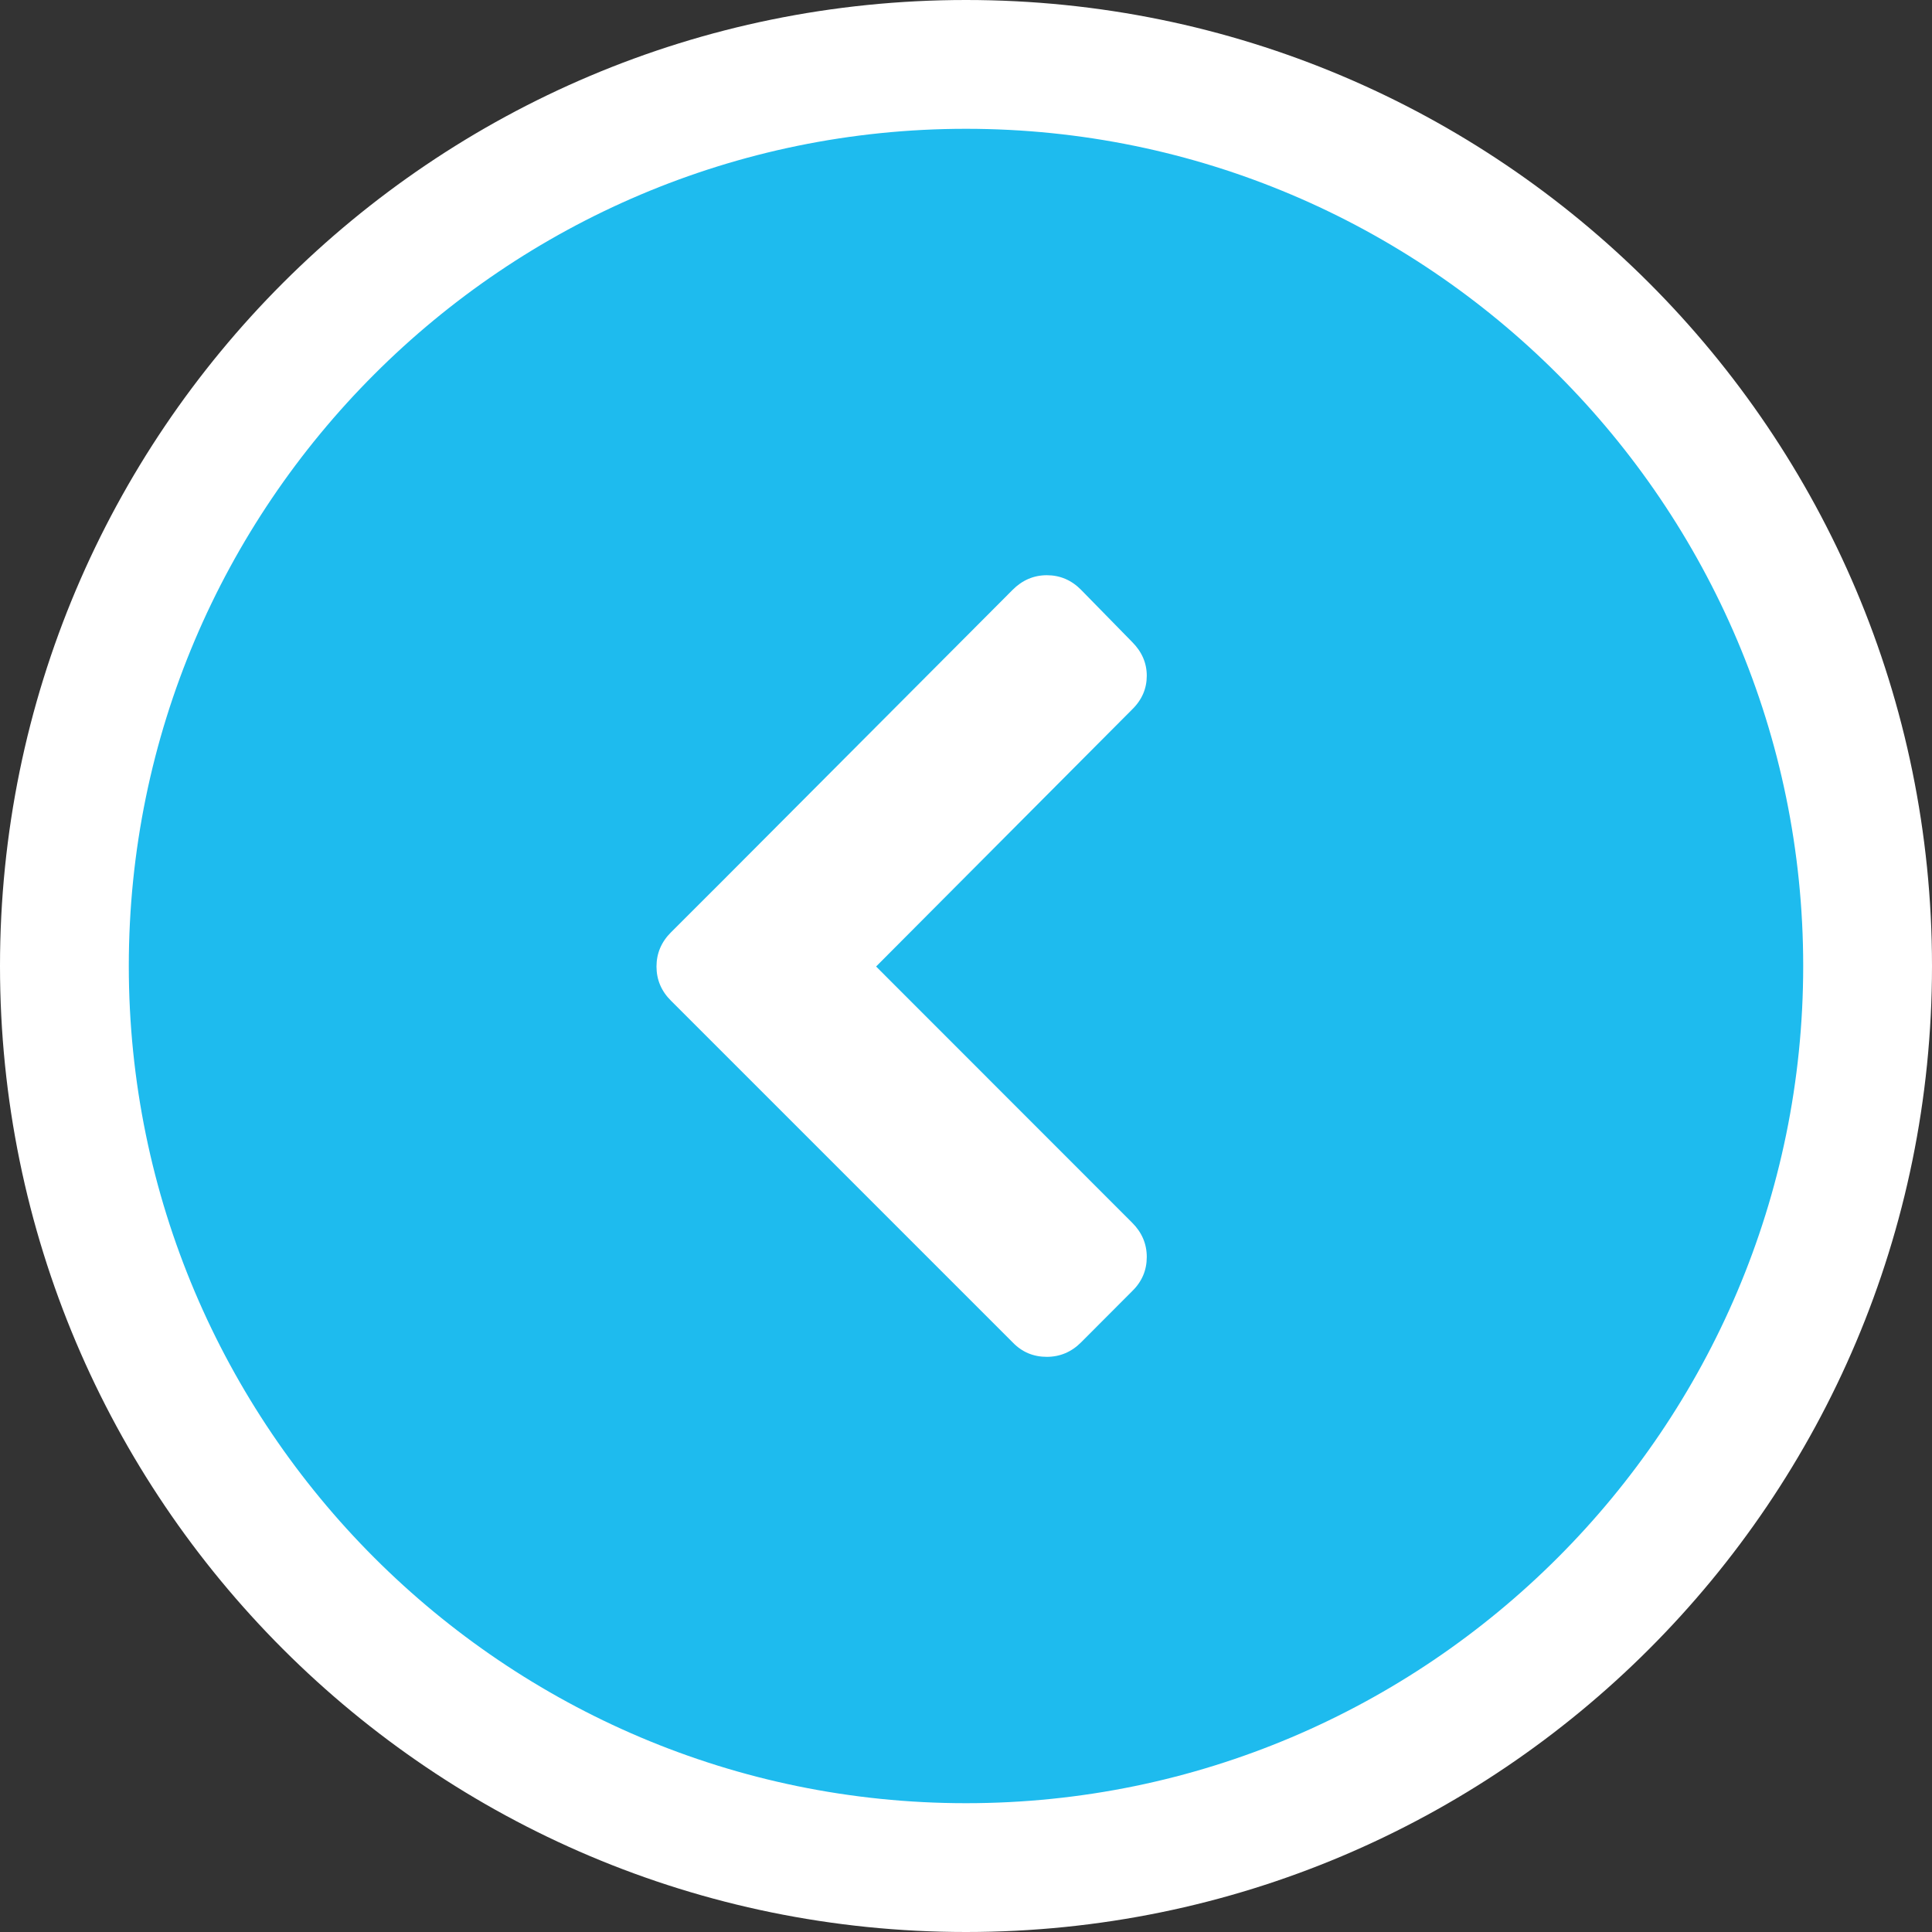
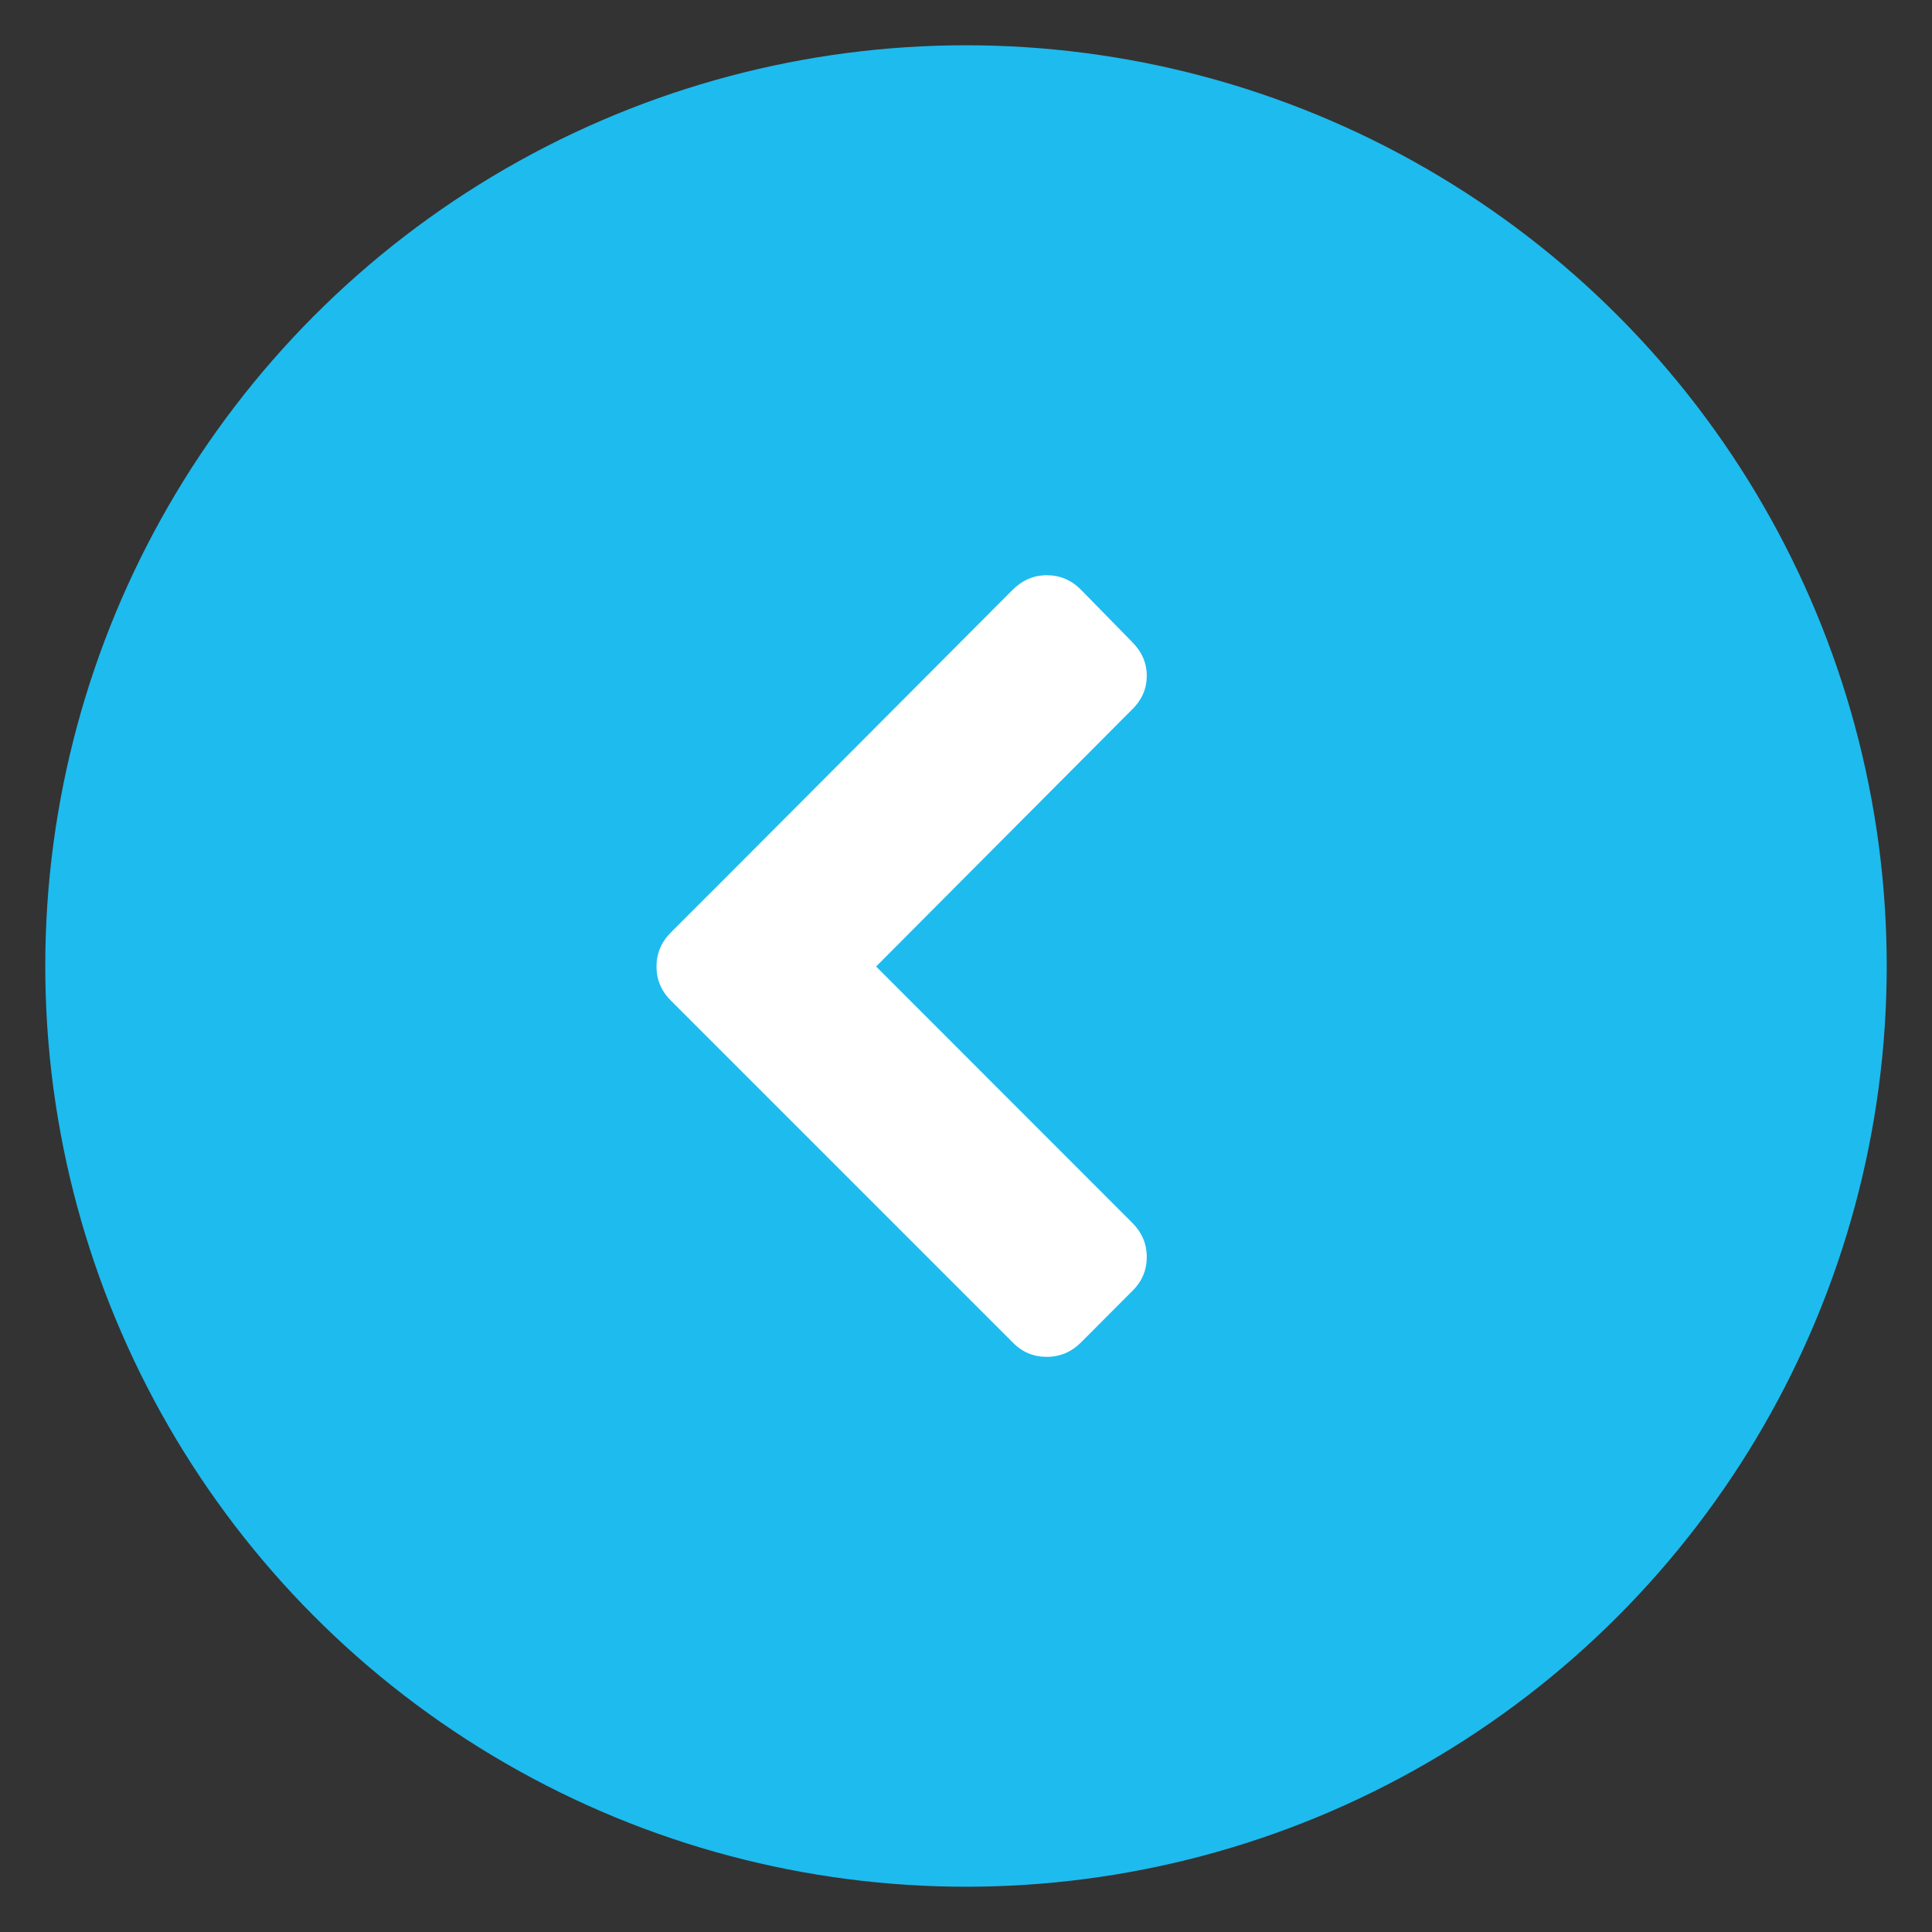
<svg xmlns="http://www.w3.org/2000/svg" version="1.1" id="Layer_1" x="0px" y="0px" width="30px" height="30px" viewBox="0 0 30 30" enable-background="new 0 0 30 30" xml:space="preserve">
  <rect x="0" y="0" width="30" height="30" fill="#333333" stroke="none" />
  <circle fill="#1EBBEE" cx="15" cy="15" r="14.297" />
  <g>
    <path fill="#FFFFFF" d="M10.194,15.008c0-0.204,0.075-0.382,0.227-0.533l0.792-0.791l4.51-4.524   c0.149-0.15,0.327-0.228,0.532-0.228s0.384,0.076,0.533,0.228l0.791,0.808c0.151,0.151,0.228,0.326,0.228,0.525   c0,0.198-0.074,0.374-0.228,0.524l-3.975,3.991l3.975,3.977c0.151,0.15,0.228,0.328,0.228,0.533s-0.074,0.383-0.228,0.532   l-0.791,0.793c-0.149,0.15-0.328,0.226-0.533,0.226s-0.383-0.071-0.532-0.226l-5.302-5.302   C10.269,15.391,10.194,15.213,10.194,15.008z" />
  </g>
-   <path fill="#FFFFFF" d="M15,2c7.168,0,13,5.832,13,13s-5.832,13-13,13S2,22.168,2,15S7.832,2,15,2 M15,0C6.716,0,0,6.716,0,15  c0,8.285,6.716,15,15,15c8.285,0,15-6.715,15-15C30,6.716,23.285,0,15,0L15,0z" />
</svg>